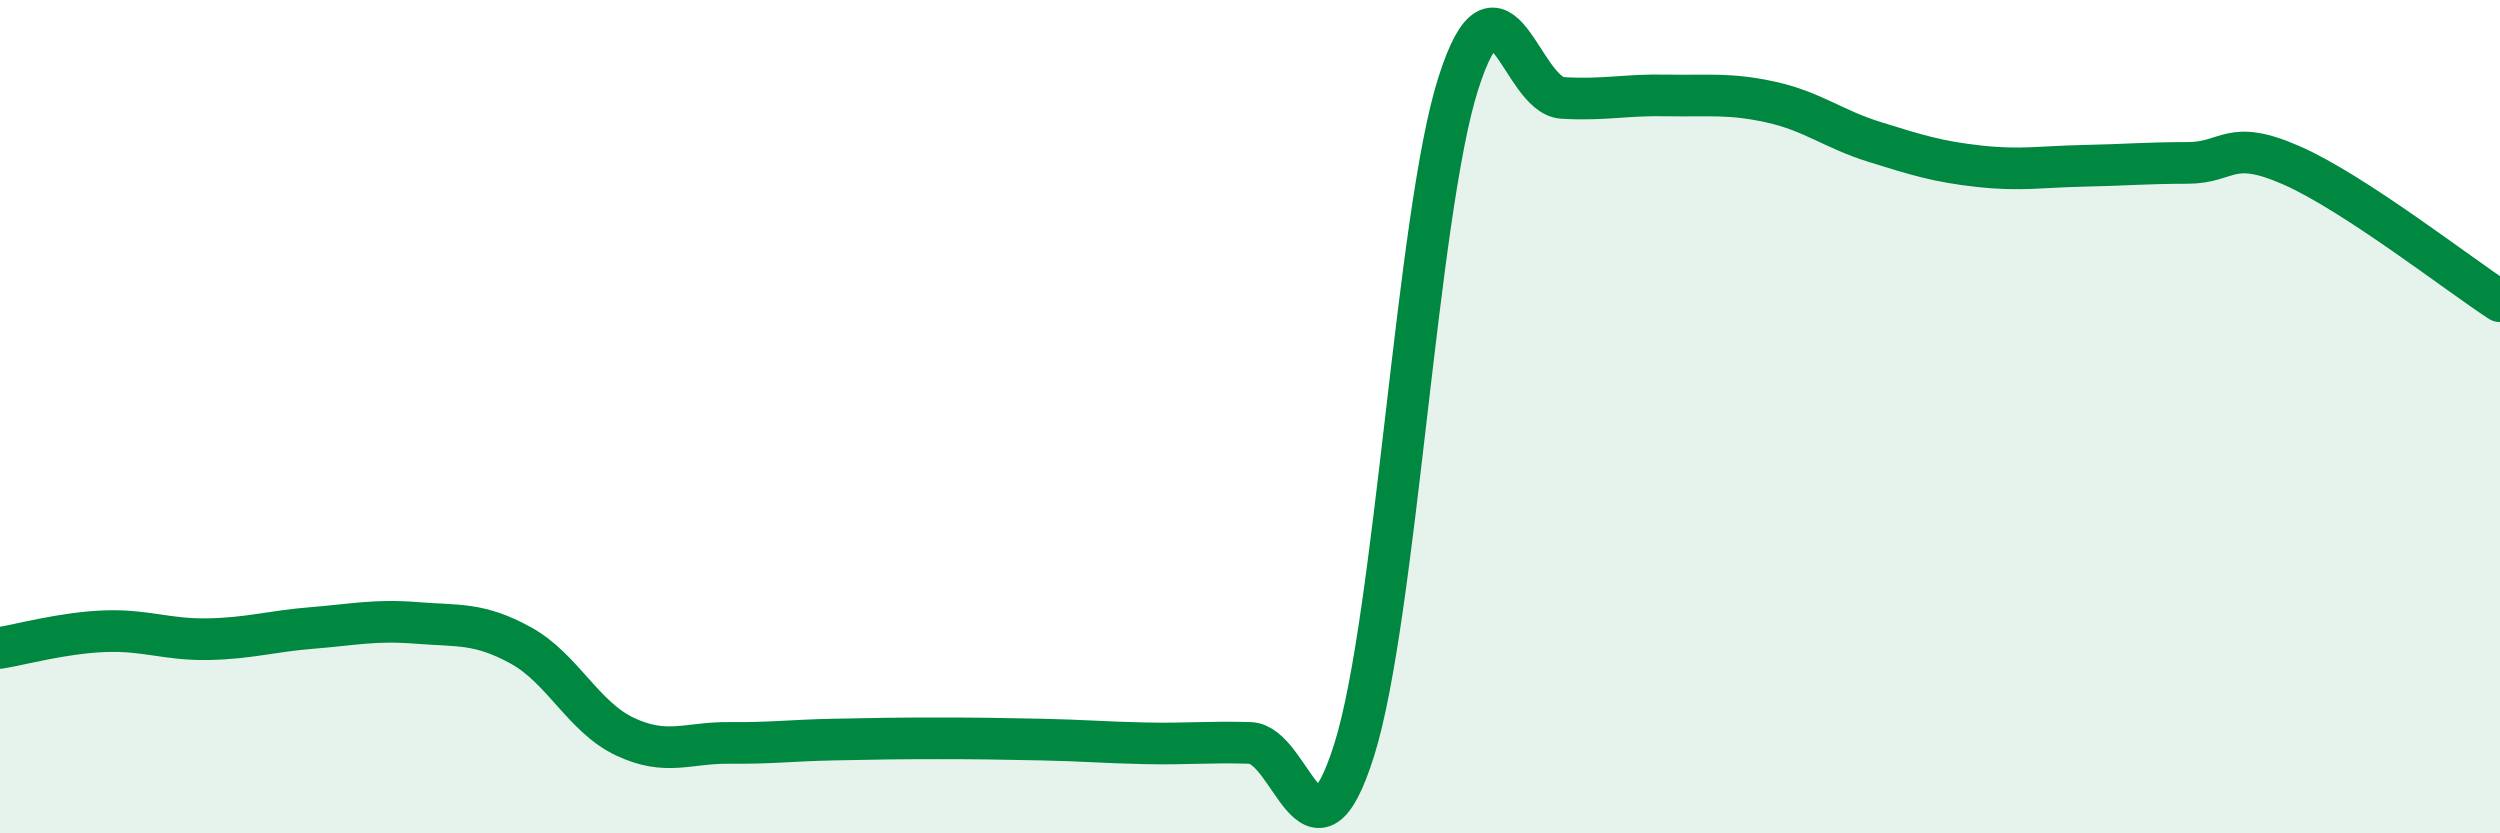
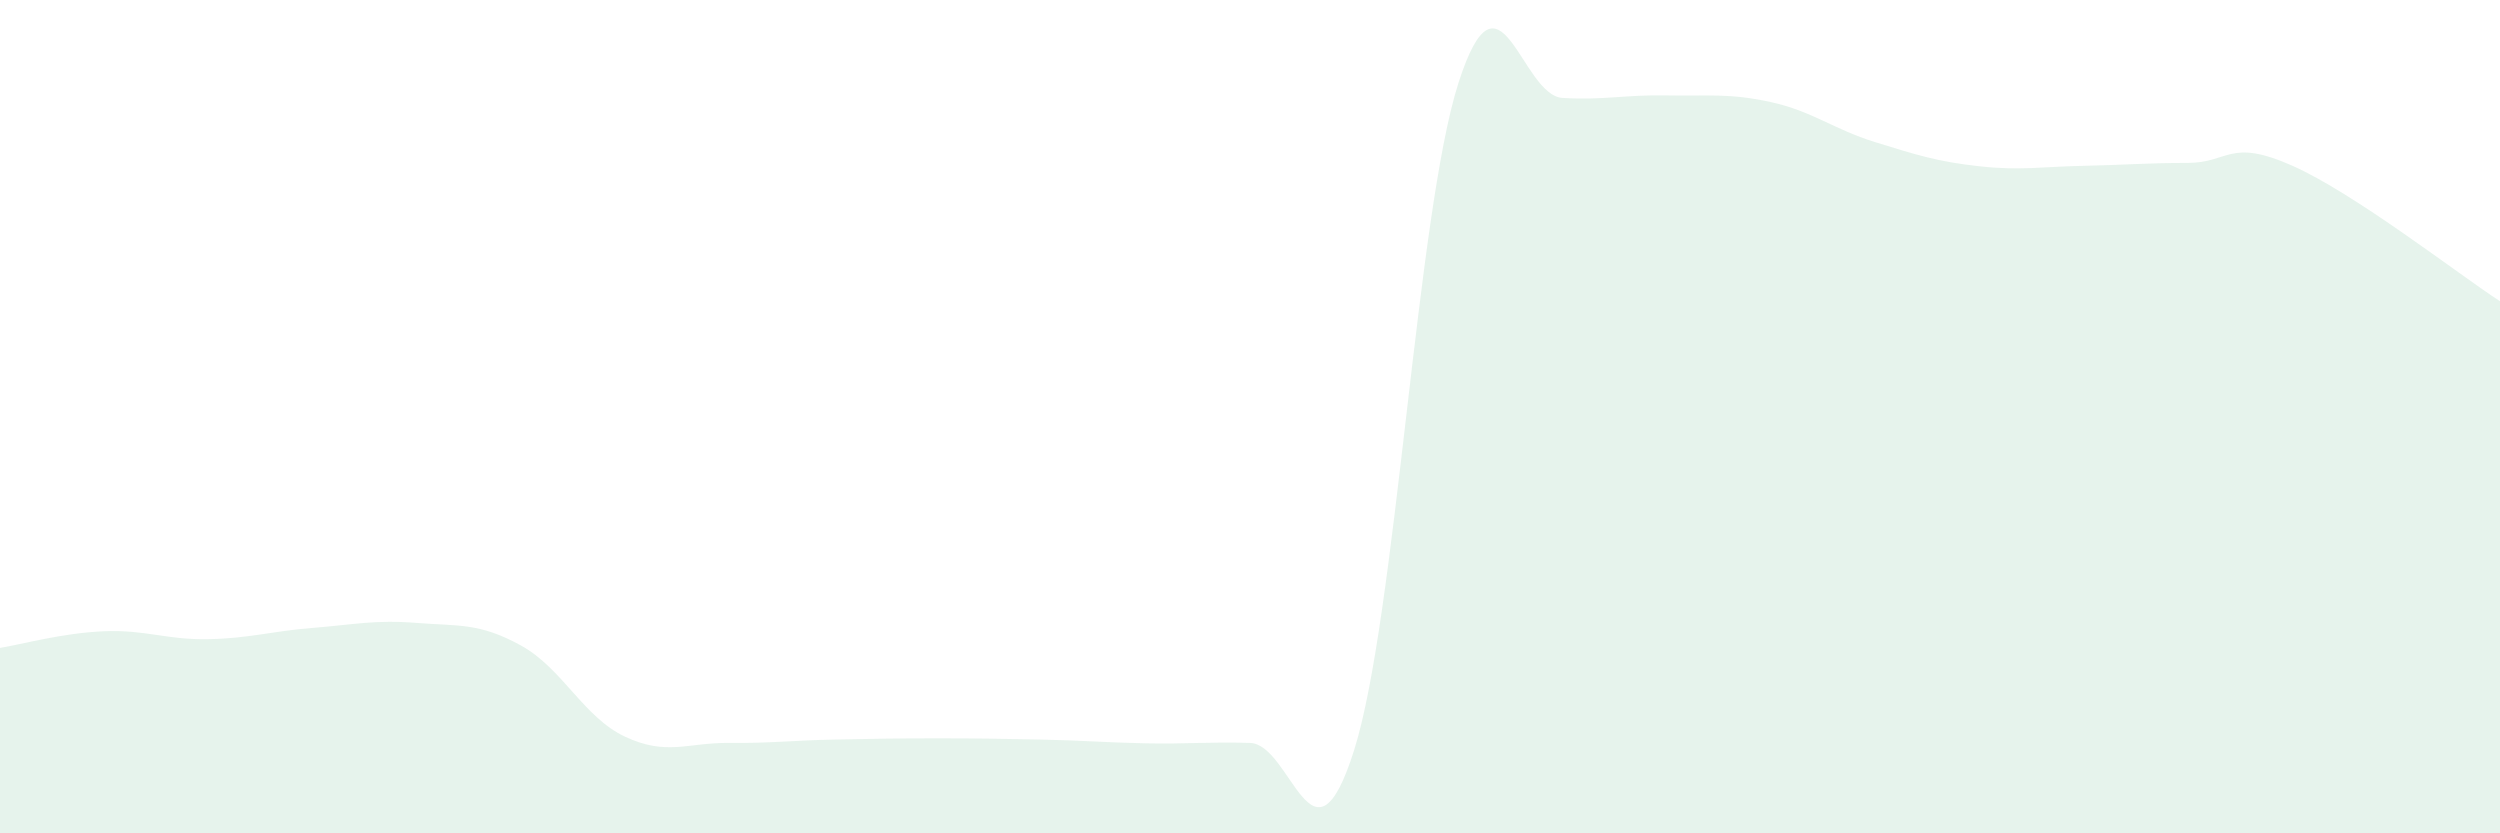
<svg xmlns="http://www.w3.org/2000/svg" width="60" height="20" viewBox="0 0 60 20">
  <path d="M 0,15.55 C 0.5,15.47 1.5,15.19 2.5,15.15 C 3.5,15.11 4,15.36 5,15.34 C 6,15.32 6.5,15.15 7.5,15.07 C 8.5,14.99 9,14.87 10,14.95 C 11,15.03 11.5,14.94 12.5,15.49 C 13.5,16.04 14,17.21 15,17.68 C 16,18.15 16.5,17.82 17.5,17.83 C 18.5,17.84 19,17.77 20,17.75 C 21,17.73 21.5,17.72 22.5,17.72 C 23.5,17.72 24,17.73 25,17.75 C 26,17.77 26.5,17.82 27.5,17.84 C 28.5,17.86 29,17.8 30,17.83 C 31,17.86 31.5,21.17 32.5,18 C 33.5,14.83 34,5.13 35,2 C 36,-1.13 36.5,2.29 37.5,2.35 C 38.5,2.41 39,2.27 40,2.29 C 41,2.31 41.5,2.23 42.5,2.45 C 43.5,2.67 44,3.1 45,3.41 C 46,3.72 46.5,3.88 47.5,3.99 C 48.5,4.1 49,4 50,3.98 C 51,3.96 51.5,3.91 52.5,3.91 C 53.5,3.91 53.5,3.31 55,3.97 C 56.5,4.63 59,6.58 60,7.23L60 20L0 20Z" fill="#008740" opacity="0.1" stroke-linecap="round" stroke-linejoin="round" />
-   <path d="M 0,15.55 C 0.5,15.47 1.5,15.19 2.5,15.15 C 3.5,15.11 4,15.36 5,15.34 C 6,15.32 6.5,15.15 7.5,15.07 C 8.5,14.99 9,14.87 10,14.95 C 11,15.03 11.5,14.94 12.5,15.49 C 13.5,16.04 14,17.21 15,17.68 C 16,18.15 16.5,17.82 17.5,17.83 C 18.5,17.84 19,17.77 20,17.75 C 21,17.73 21.5,17.72 22.5,17.72 C 23.5,17.72 24,17.73 25,17.75 C 26,17.77 26.5,17.82 27.5,17.84 C 28.5,17.86 29,17.8 30,17.83 C 31,17.86 31.5,21.17 32.5,18 C 33.5,14.83 34,5.13 35,2 C 36,-1.13 36.5,2.29 37.5,2.35 C 38.5,2.41 39,2.27 40,2.29 C 41,2.31 41.5,2.23 42.5,2.45 C 43.5,2.67 44,3.1 45,3.41 C 46,3.72 46.5,3.88 47.5,3.99 C 48.5,4.1 49,4 50,3.98 C 51,3.96 51.5,3.91 52.5,3.91 C 53.5,3.91 53.5,3.31 55,3.97 C 56.5,4.63 59,6.58 60,7.23" stroke="#008740" stroke-width="1" fill="none" stroke-linecap="round" stroke-linejoin="round" />
</svg>